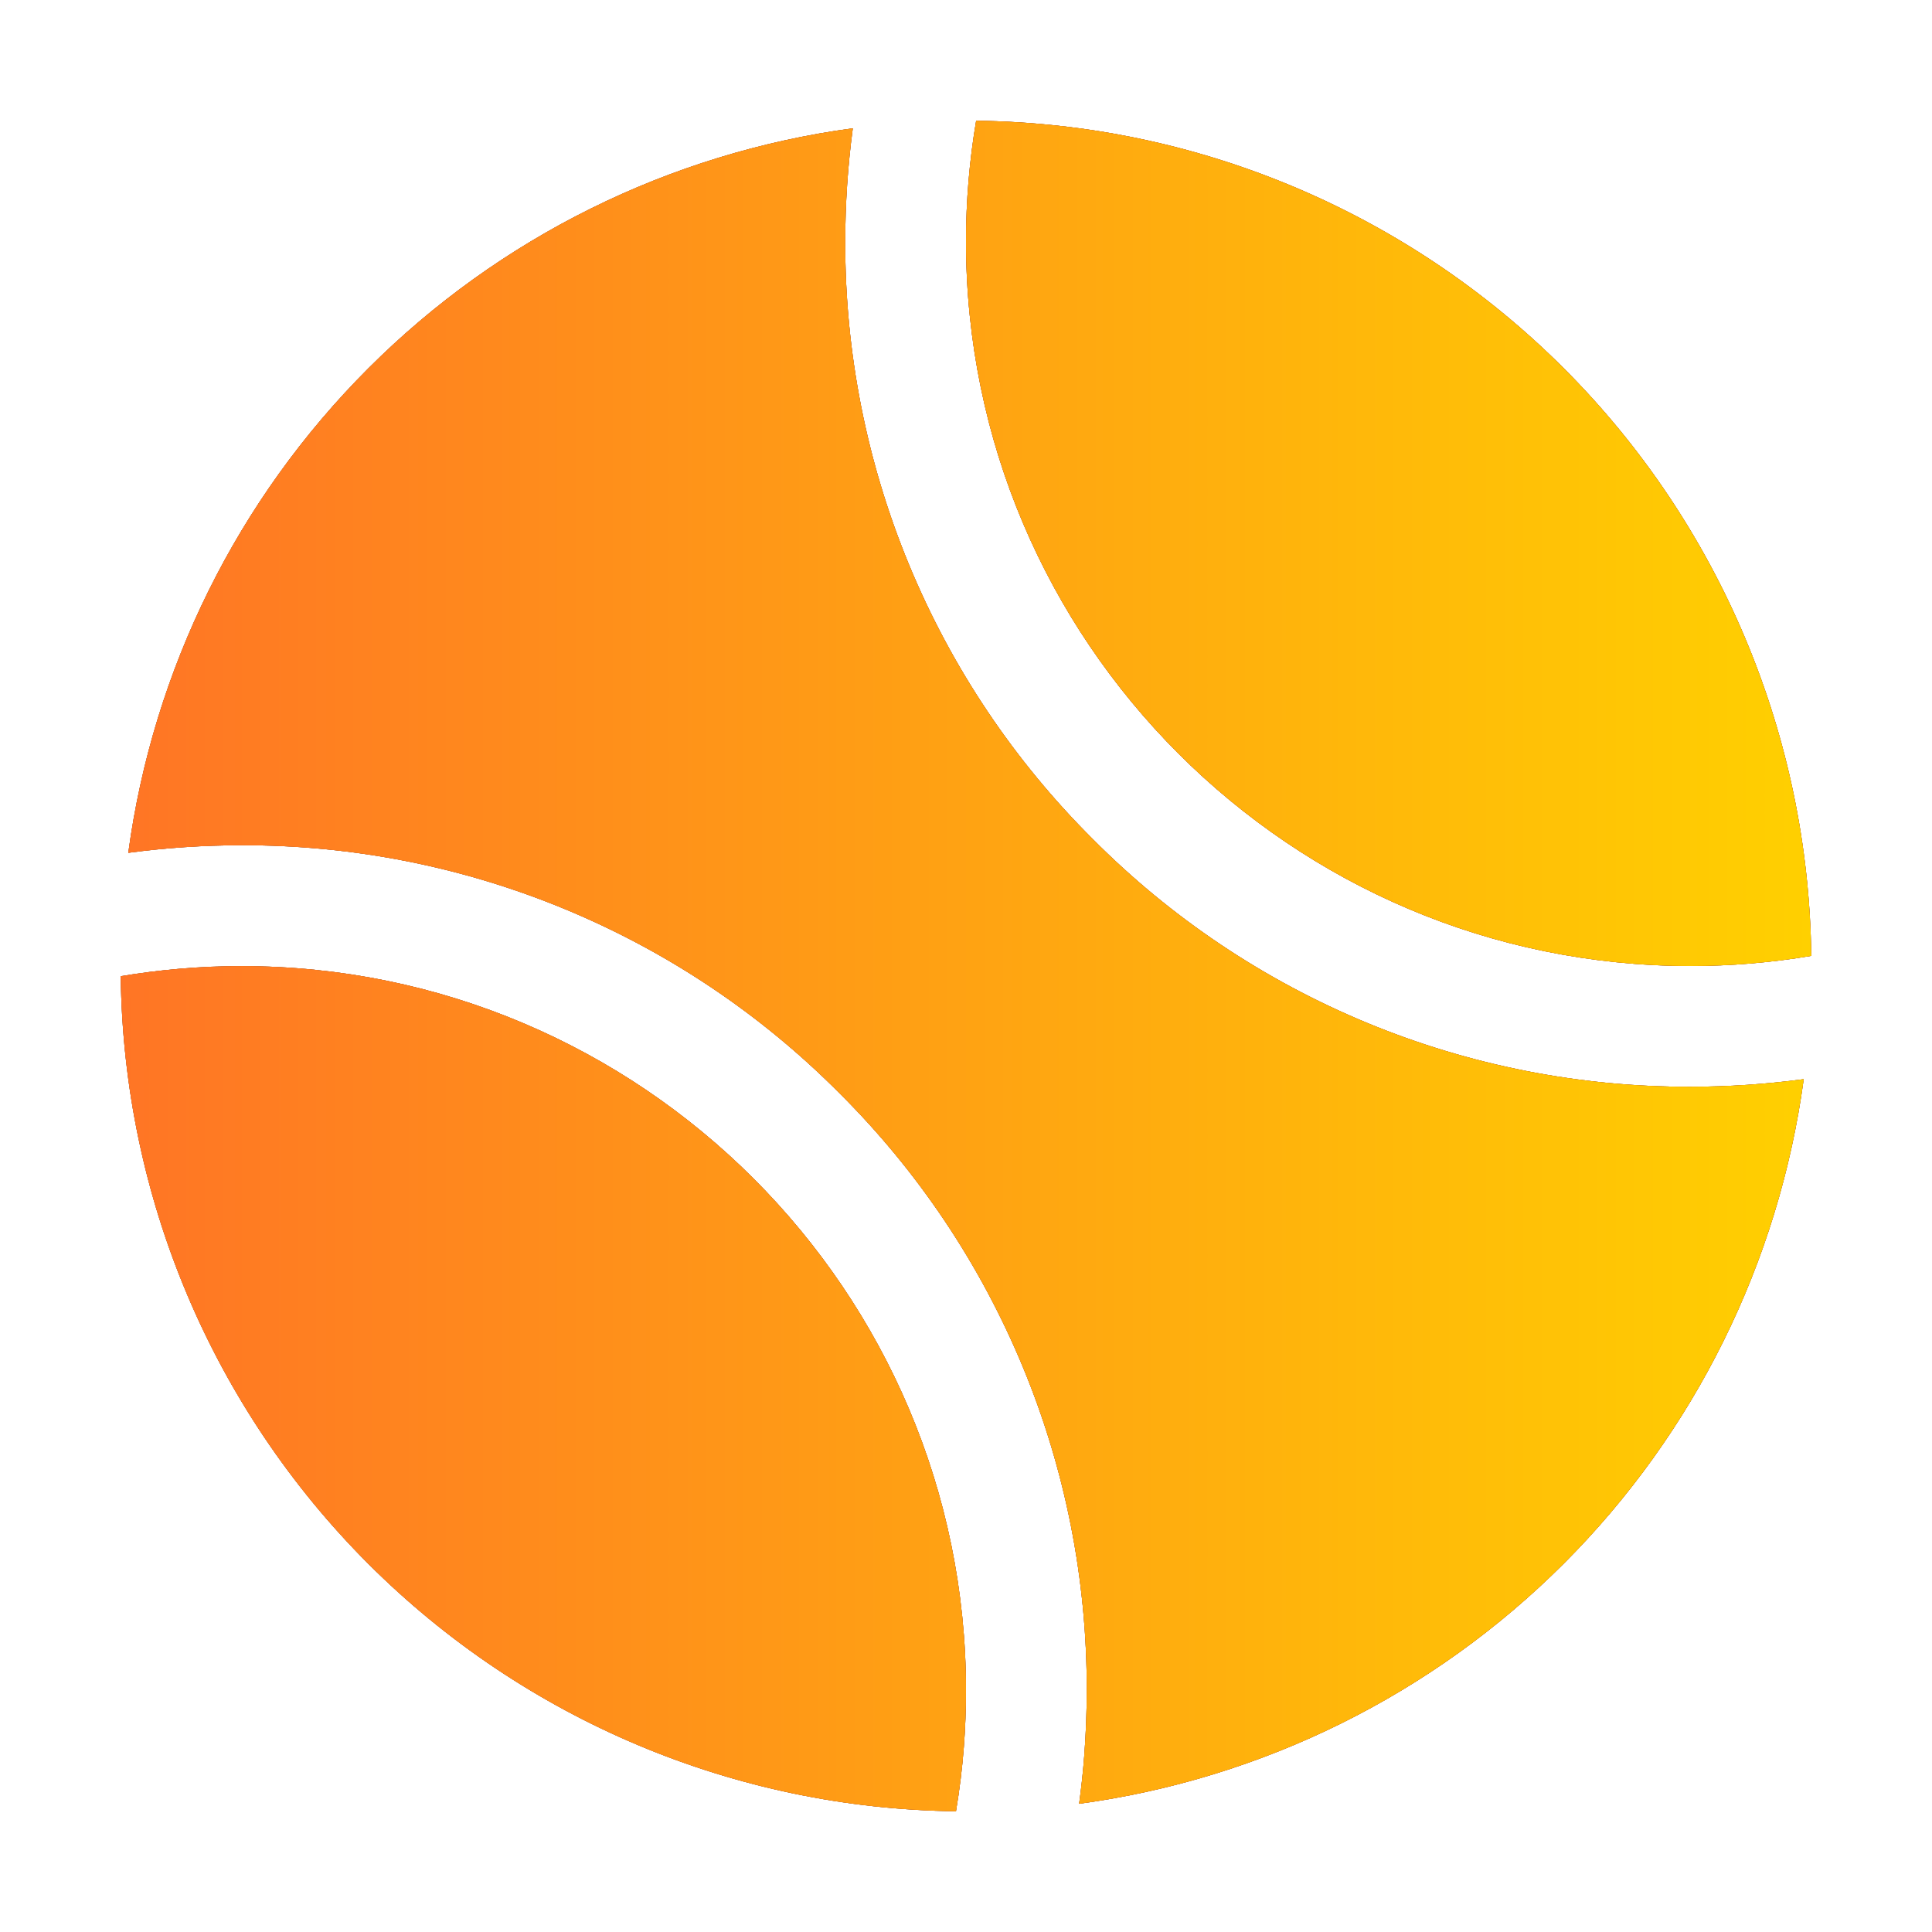
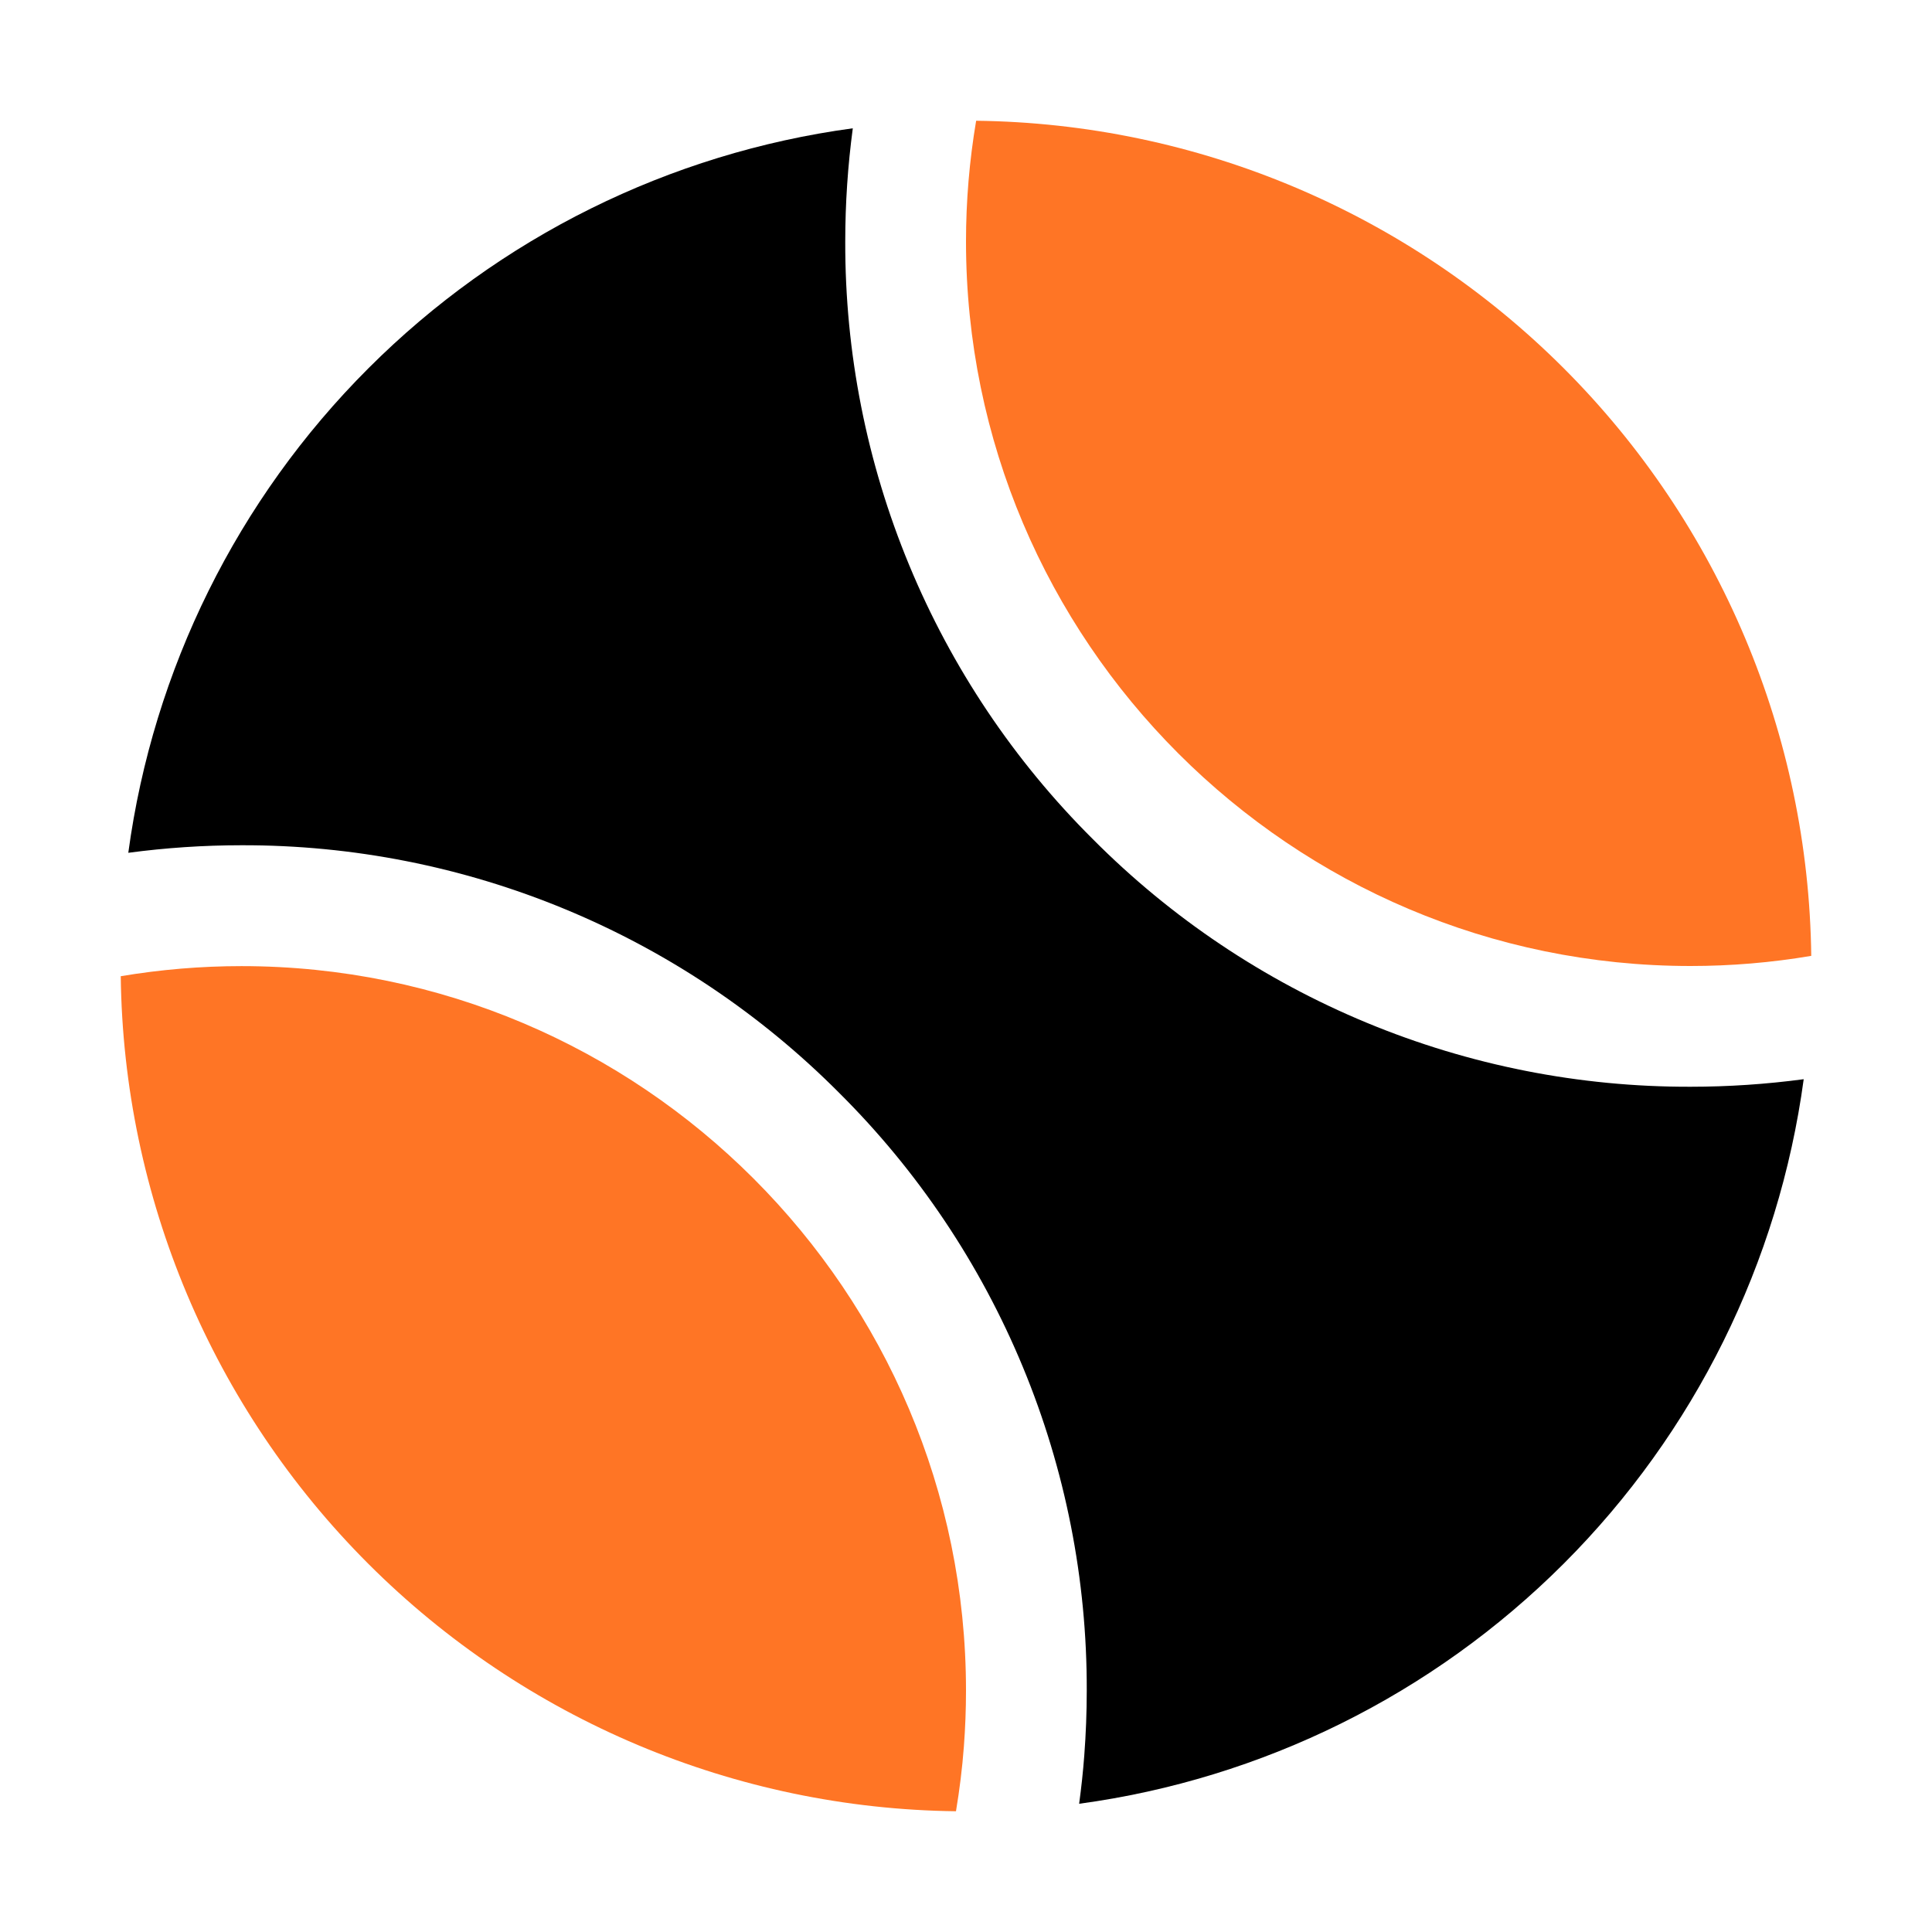
<svg xmlns="http://www.w3.org/2000/svg" width="32" height="32" viewBox="0 0 32 32" fill="none">
-   <path d="M28 16C28.67 16 29.339 15.944 30 15.832C29.956 12.177 28.485 8.684 25.901 6.1C23.316 3.515 19.823 2.043 16.168 2C16.056 2.661 16 3.33 16 4C16 10.617 21.383 16 28 16ZM15.834 30C15.893 29.646 15.938 29.288 15.965 28.926C15.988 28.621 16 28.31 16 28.002C16 21.385 10.617 16.002 4 16.002C3.33 16.002 2.661 16.058 2 16.169C2.044 19.825 3.516 23.317 6.101 25.902C8.686 28.486 12.179 29.957 15.834 30Z" fill="black" />
  <path d="M28 16C28.67 16 29.339 15.944 30 15.832C29.956 12.177 28.485 8.684 25.901 6.1C23.316 3.515 19.823 2.043 16.168 2C16.056 2.661 16 3.33 16 4C16 10.617 21.383 16 28 16ZM15.834 30C15.893 29.646 15.938 29.288 15.965 28.926C15.988 28.621 16 28.31 16 28.002C16 21.385 10.617 16.002 4 16.002C3.33 16.002 2.661 16.058 2 16.169C2.044 19.825 3.516 23.317 6.101 25.902C8.686 28.486 12.179 29.957 15.834 30Z" fill="#FF7525" />
-   <path d="M28 16C28.67 16 29.339 15.944 30 15.832C29.956 12.177 28.485 8.684 25.901 6.1C23.316 3.515 19.823 2.043 16.168 2C16.056 2.661 16 3.33 16 4C16 10.617 21.383 16 28 16ZM15.834 30C15.893 29.646 15.938 29.288 15.965 28.926C15.988 28.621 16 28.31 16 28.002C16 21.385 10.617 16.002 4 16.002C3.33 16.002 2.661 16.058 2 16.169C2.044 19.825 3.516 23.317 6.101 25.902C8.686 28.486 12.179 29.957 15.834 30Z" fill="url(#paint0_linear_3346_95)" />
  <path d="M18.101 13.899C16.797 12.602 15.763 11.06 15.059 9.36C14.355 7.661 13.995 5.839 14 4C14 3.373 14.042 2.747 14.125 2.125C11.087 2.536 8.268 3.933 6.101 6.101C3.933 8.268 2.536 11.087 2.125 14.125C2.747 14.042 3.373 14 4 14C5.839 13.995 7.661 14.355 9.36 15.059C11.06 15.763 12.602 16.797 13.899 18.101C15.204 19.398 16.237 20.94 16.941 22.64C17.645 24.339 18.005 26.161 18 28C18 28.359 17.986 28.721 17.959 29.076C17.939 29.344 17.91 29.61 17.874 29.876C20.912 29.464 23.731 28.067 25.899 25.9C28.067 23.732 29.463 20.913 29.875 17.875C29.253 17.958 28.627 18 28 18C26.161 18.005 24.339 17.645 22.64 16.941C20.94 16.237 19.398 15.204 18.101 13.899Z" fill="black" />
-   <path d="M18.101 13.899C16.797 12.602 15.763 11.06 15.059 9.36C14.355 7.661 13.995 5.839 14 4C14 3.373 14.042 2.747 14.125 2.125C11.087 2.536 8.268 3.933 6.101 6.101C3.933 8.268 2.536 11.087 2.125 14.125C2.747 14.042 3.373 14 4 14C5.839 13.995 7.661 14.355 9.36 15.059C11.06 15.763 12.602 16.797 13.899 18.101C15.204 19.398 16.237 20.94 16.941 22.64C17.645 24.339 18.005 26.161 18 28C18 28.359 17.986 28.721 17.959 29.076C17.939 29.344 17.91 29.61 17.874 29.876C20.912 29.464 23.731 28.067 25.899 25.9C28.067 23.732 29.463 20.913 29.875 17.875C29.253 17.958 28.627 18 28 18C26.161 18.005 24.339 17.645 22.64 16.941C20.94 16.237 19.398 15.204 18.101 13.899Z" fill="#FF7525" />
-   <path d="M18.101 13.899C16.797 12.602 15.763 11.06 15.059 9.36C14.355 7.661 13.995 5.839 14 4C14 3.373 14.042 2.747 14.125 2.125C11.087 2.536 8.268 3.933 6.101 6.101C3.933 8.268 2.536 11.087 2.125 14.125C2.747 14.042 3.373 14 4 14C5.839 13.995 7.661 14.355 9.36 15.059C11.06 15.763 12.602 16.797 13.899 18.101C15.204 19.398 16.237 20.94 16.941 22.64C17.645 24.339 18.005 26.161 18 28C18 28.359 17.986 28.721 17.959 29.076C17.939 29.344 17.91 29.61 17.874 29.876C20.912 29.464 23.731 28.067 25.899 25.9C28.067 23.732 29.463 20.913 29.875 17.875C29.253 17.958 28.627 18 28 18C26.161 18.005 24.339 17.645 22.64 16.941C20.94 16.237 19.398 15.204 18.101 13.899Z" fill="url(#paint1_linear_3346_95)" />
  <defs>
    <linearGradient id="paint0_linear_3346_95" x1="2" y1="16" x2="30" y2="16" gradientUnits="userSpaceOnUse">
      <stop stop-color="#FF7525" />
      <stop offset="1" stop-color="#FFD000" />
    </linearGradient>
    <linearGradient id="paint1_linear_3346_95" x1="2" y1="16" x2="30" y2="16" gradientUnits="userSpaceOnUse">
      <stop stop-color="#FF7525" />
      <stop offset="1" stop-color="#FFD000" />
    </linearGradient>
  </defs>
</svg>